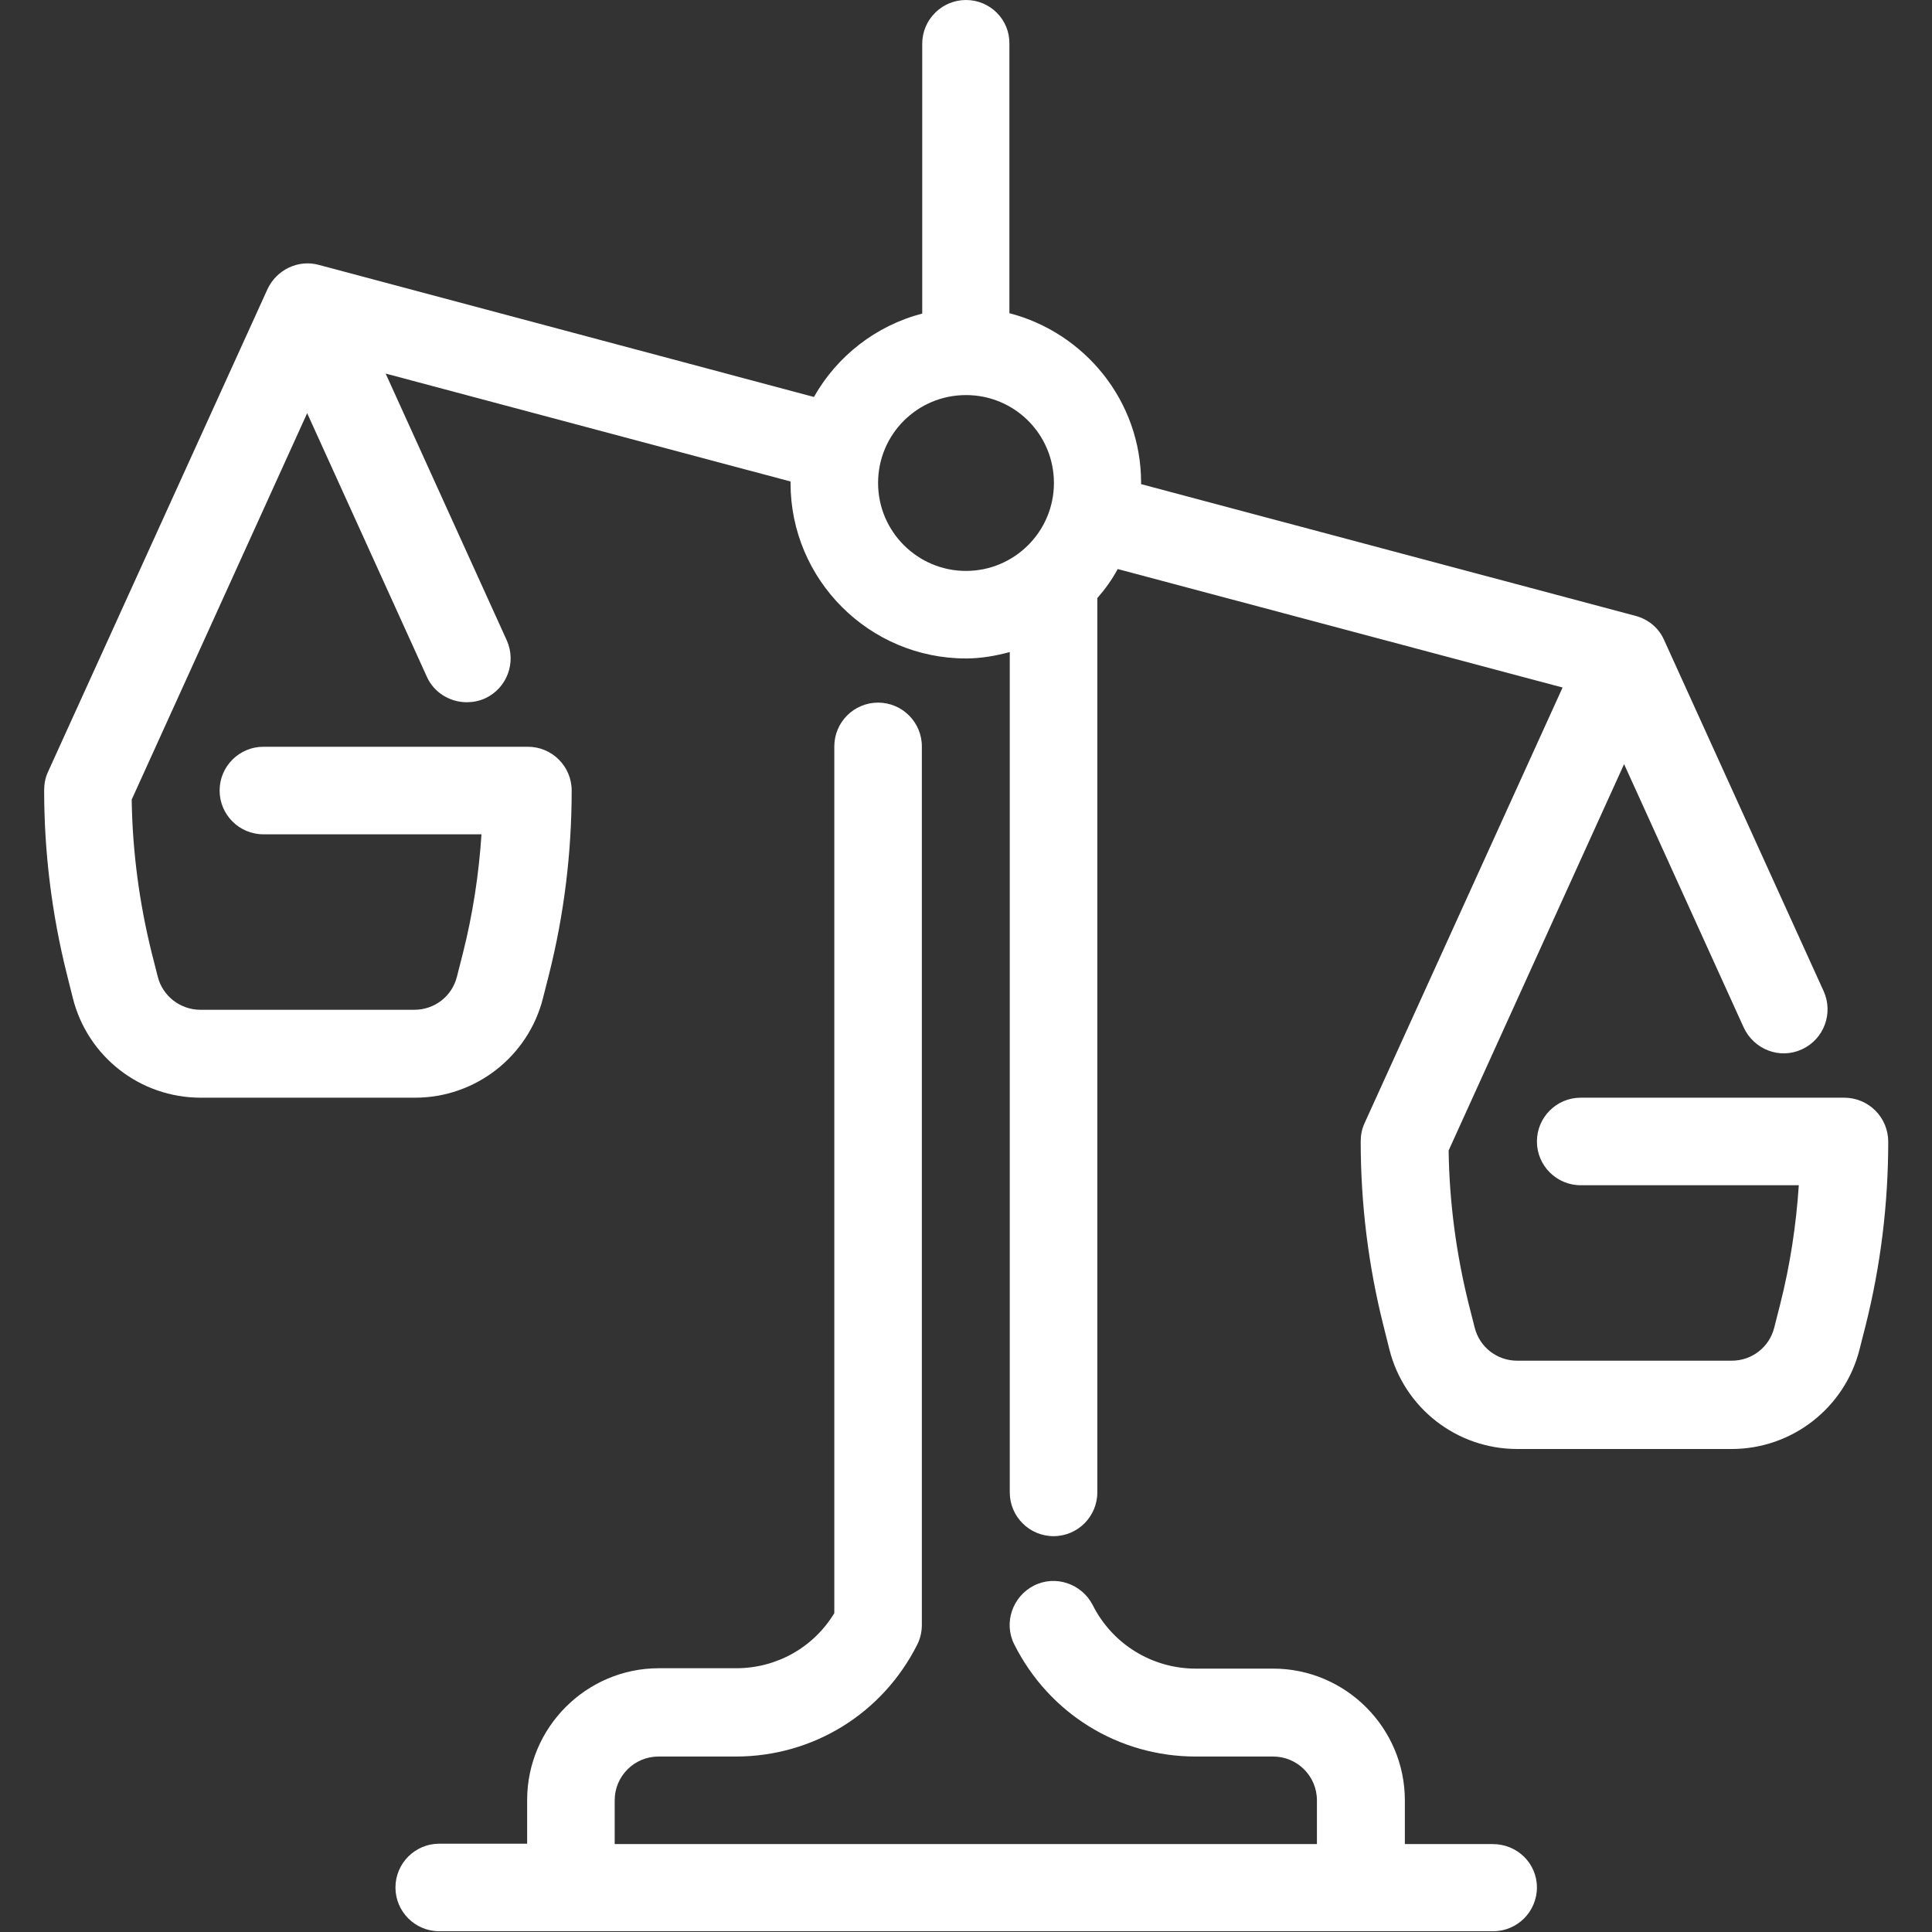
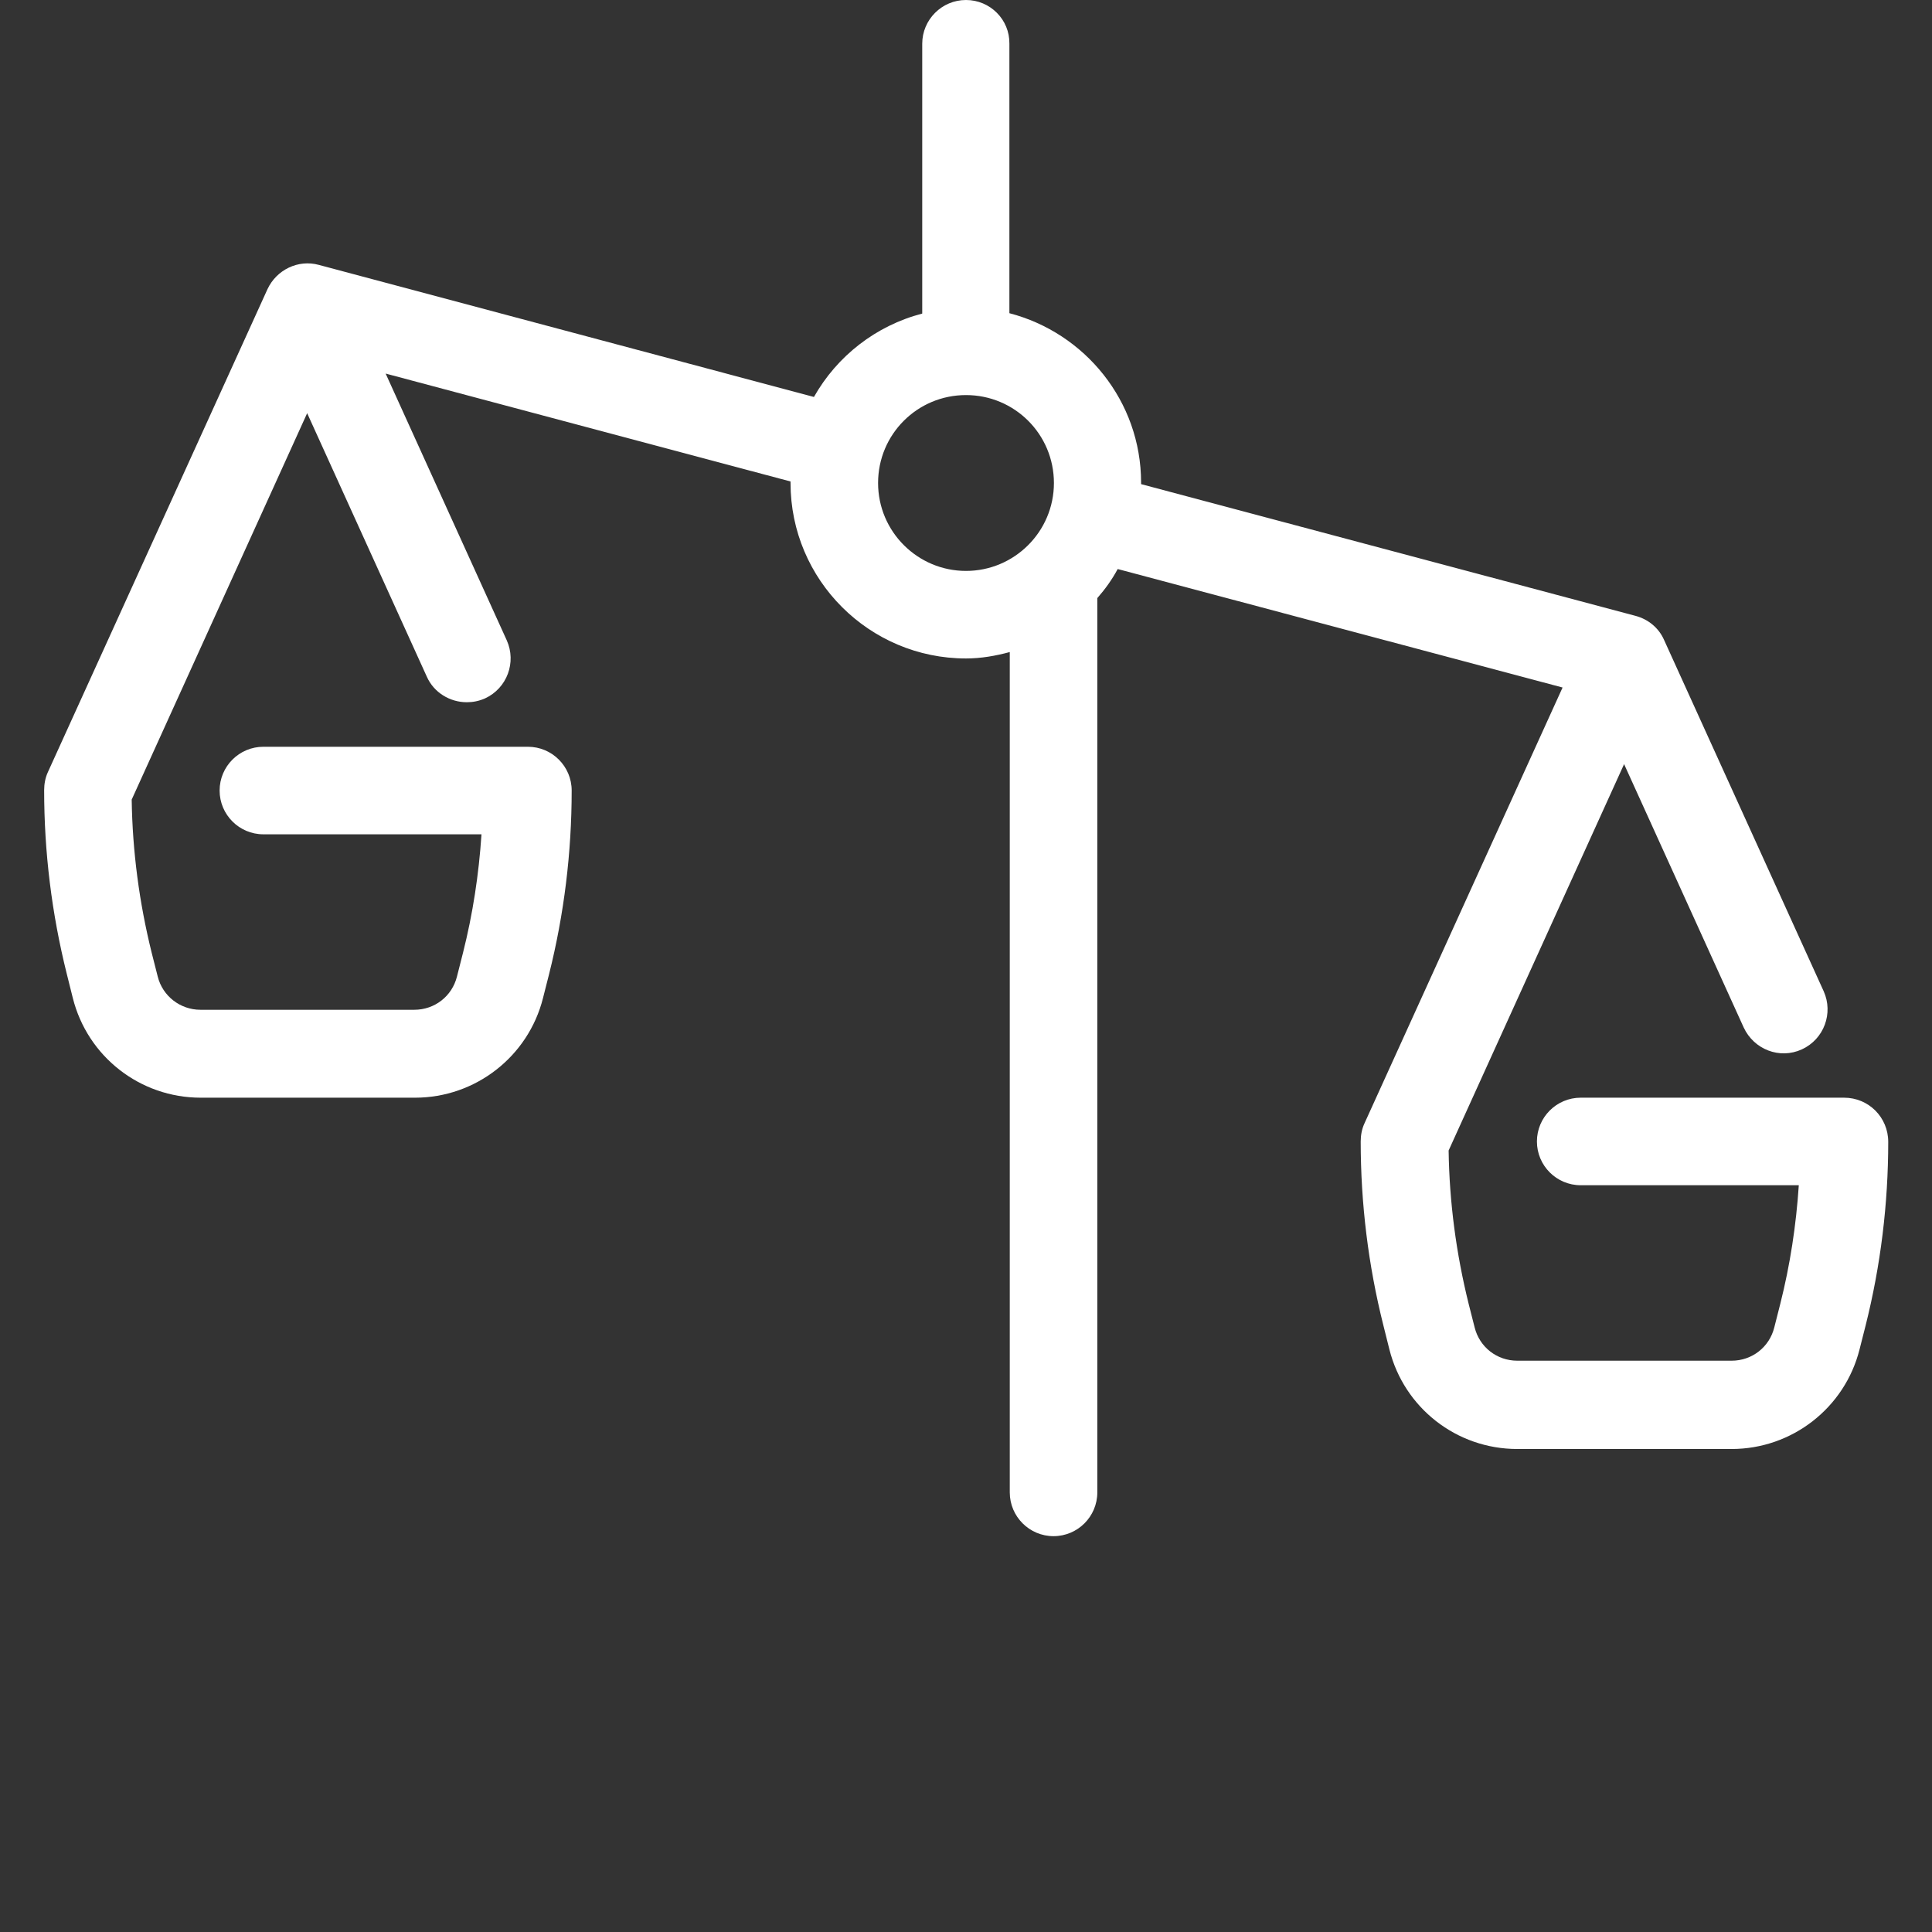
<svg xmlns="http://www.w3.org/2000/svg" id="Capa_1" x="0px" y="0px" viewBox="0 0 512 512" style="enable-background:new 0 0 512 512;" xml:space="preserve">
  <rect x="0" y="0" width="512" height="512" fill="#333333" stroke="none" />
  <style type="text/css"> .st0{fill:#FFFFFF;} </style>
  <g>
    <g>
-       <path class="st0" d="M395.6,488.7h-23.3v-11.6c0-19.2-15.7-34.9-34.9-34.9h-20.5c-11.6,0-22.1-6.5-27.3-16.8 c-2.9-5.7-9.9-8.1-15.6-5.2c-5.7,2.9-8.1,9.9-5.2,15.6c9.2,18.3,27.6,29.7,48.1,29.7h20.5c6.4,0,11.6,5.2,11.6,11.6v11.6H162.9 v-11.6c0-6.4,5.2-11.6,11.6-11.6h20.5c20.5,0,38.9-11.4,48.1-29.7c0.8-1.6,1.2-3.4,1.2-5.2V197.8c0-6.4-5.2-11.6-11.6-11.6 s-11.6,5.2-11.6,11.6v229.7c-5.5,9.1-15.3,14.6-26,14.6h-20.5c-19.2,0-34.9,15.7-34.9,34.9v11.6h-23.3c-6.4,0-11.6,5.2-11.6,11.6 s5.2,11.6,11.6,11.6h34.9h209.5h34.9c6.4,0,11.6-5.2,11.6-11.6S402.1,488.7,395.6,488.7z" />
-     </g>
+       </g>
  </g>
  <g>
    <g>
      <path class="st0" d="M488.7,290.9h-69.8c-6.4,0-11.6,5.2-11.6,11.6s5.2,11.6,11.6,11.6h57.8c-0.7,10.6-2.3,21.1-4.9,31.4l-1.6,6.3 c-1.3,5.2-5.9,8.8-11.3,8.8h-56.8c-5.4,0-10-3.6-11.3-8.8l-1.6-6.3c-3.3-13.3-5.1-26.9-5.3-40.6l46.5-102.4l31.7,69.8 c2.7,5.8,9.5,8.5,15.4,5.8c5.9-2.7,8.4-9.6,5.8-15.4l-42.3-93.1c-1.4-3.2-4.2-5.5-7.6-6.4l-131-34.9c0-0.1,0-0.2,0-0.4 c0-21.6-14.9-39.7-34.9-44.9V11.6C267.6,5.2,262.4,0,256,0s-11.6,5.2-11.6,11.6v71.5c-12.3,3.2-22.6,11.3-28.7,22.1l-131.2-35 c-5.5-1.5-11.2,1.3-13.6,6.4l-58.2,128c-0.7,1.5-1,3.2-1,4.8c0,16.4,2,32.7,6,48.7l1.6,6.4c3.9,15.5,17.8,26.4,33.9,26.4h56.8 c16,0,30-10.9,33.9-26.4l1.6-6.3c4-15.9,6-32.3,6-48.7c0-6.4-5.2-11.6-11.6-11.6H69.8c-6.4,0-11.6,5.2-11.6,11.6 s5.2,11.6,11.6,11.6h57.8c-0.7,10.6-2.3,21.1-4.9,31.4l-1.6,6.3c-1.3,5.2-5.9,8.8-11.3,8.8H53.1c-5.3,0-10-3.6-11.3-8.8l-1.6-6.3 c-3.3-13.3-5.1-26.9-5.3-40.6l46.5-102.4l31.7,69.8c1.9,4.3,6.2,6.8,10.6,6.8c1.6,0,3.2-0.3,4.8-1c5.9-2.7,8.4-9.6,5.8-15.4 L102.2,99l107.3,28.6c0,0.1,0,0.2,0,0.4c0,25.7,20.9,46.5,46.5,46.5c4,0,7.9-0.7,11.6-1.7v222.7c0,6.4,5.2,11.6,11.6,11.6 s11.6-5.2,11.6-11.6V158.5c2.1-2.4,3.9-4.9,5.4-7.7l117.9,31.4l-52.5,115.5c-0.7,1.5-1,3.2-1,4.8c0,16.4,2,32.8,6,48.7l1.6,6.4 c3.9,15.5,17.8,26.4,33.9,26.4h56.8c16,0,30-10.9,33.9-26.4l1.6-6.3c4-15.9,6-32.3,6-48.7C500.4,296.1,495.2,290.9,488.7,290.9z M256,151.3c-12.8,0-23.3-10.4-23.3-23.3s10.4-23.3,23.3-23.3s23.3,10.4,23.3,23.3S268.8,151.3,256,151.3z" />
    </g>
  </g>
</svg>